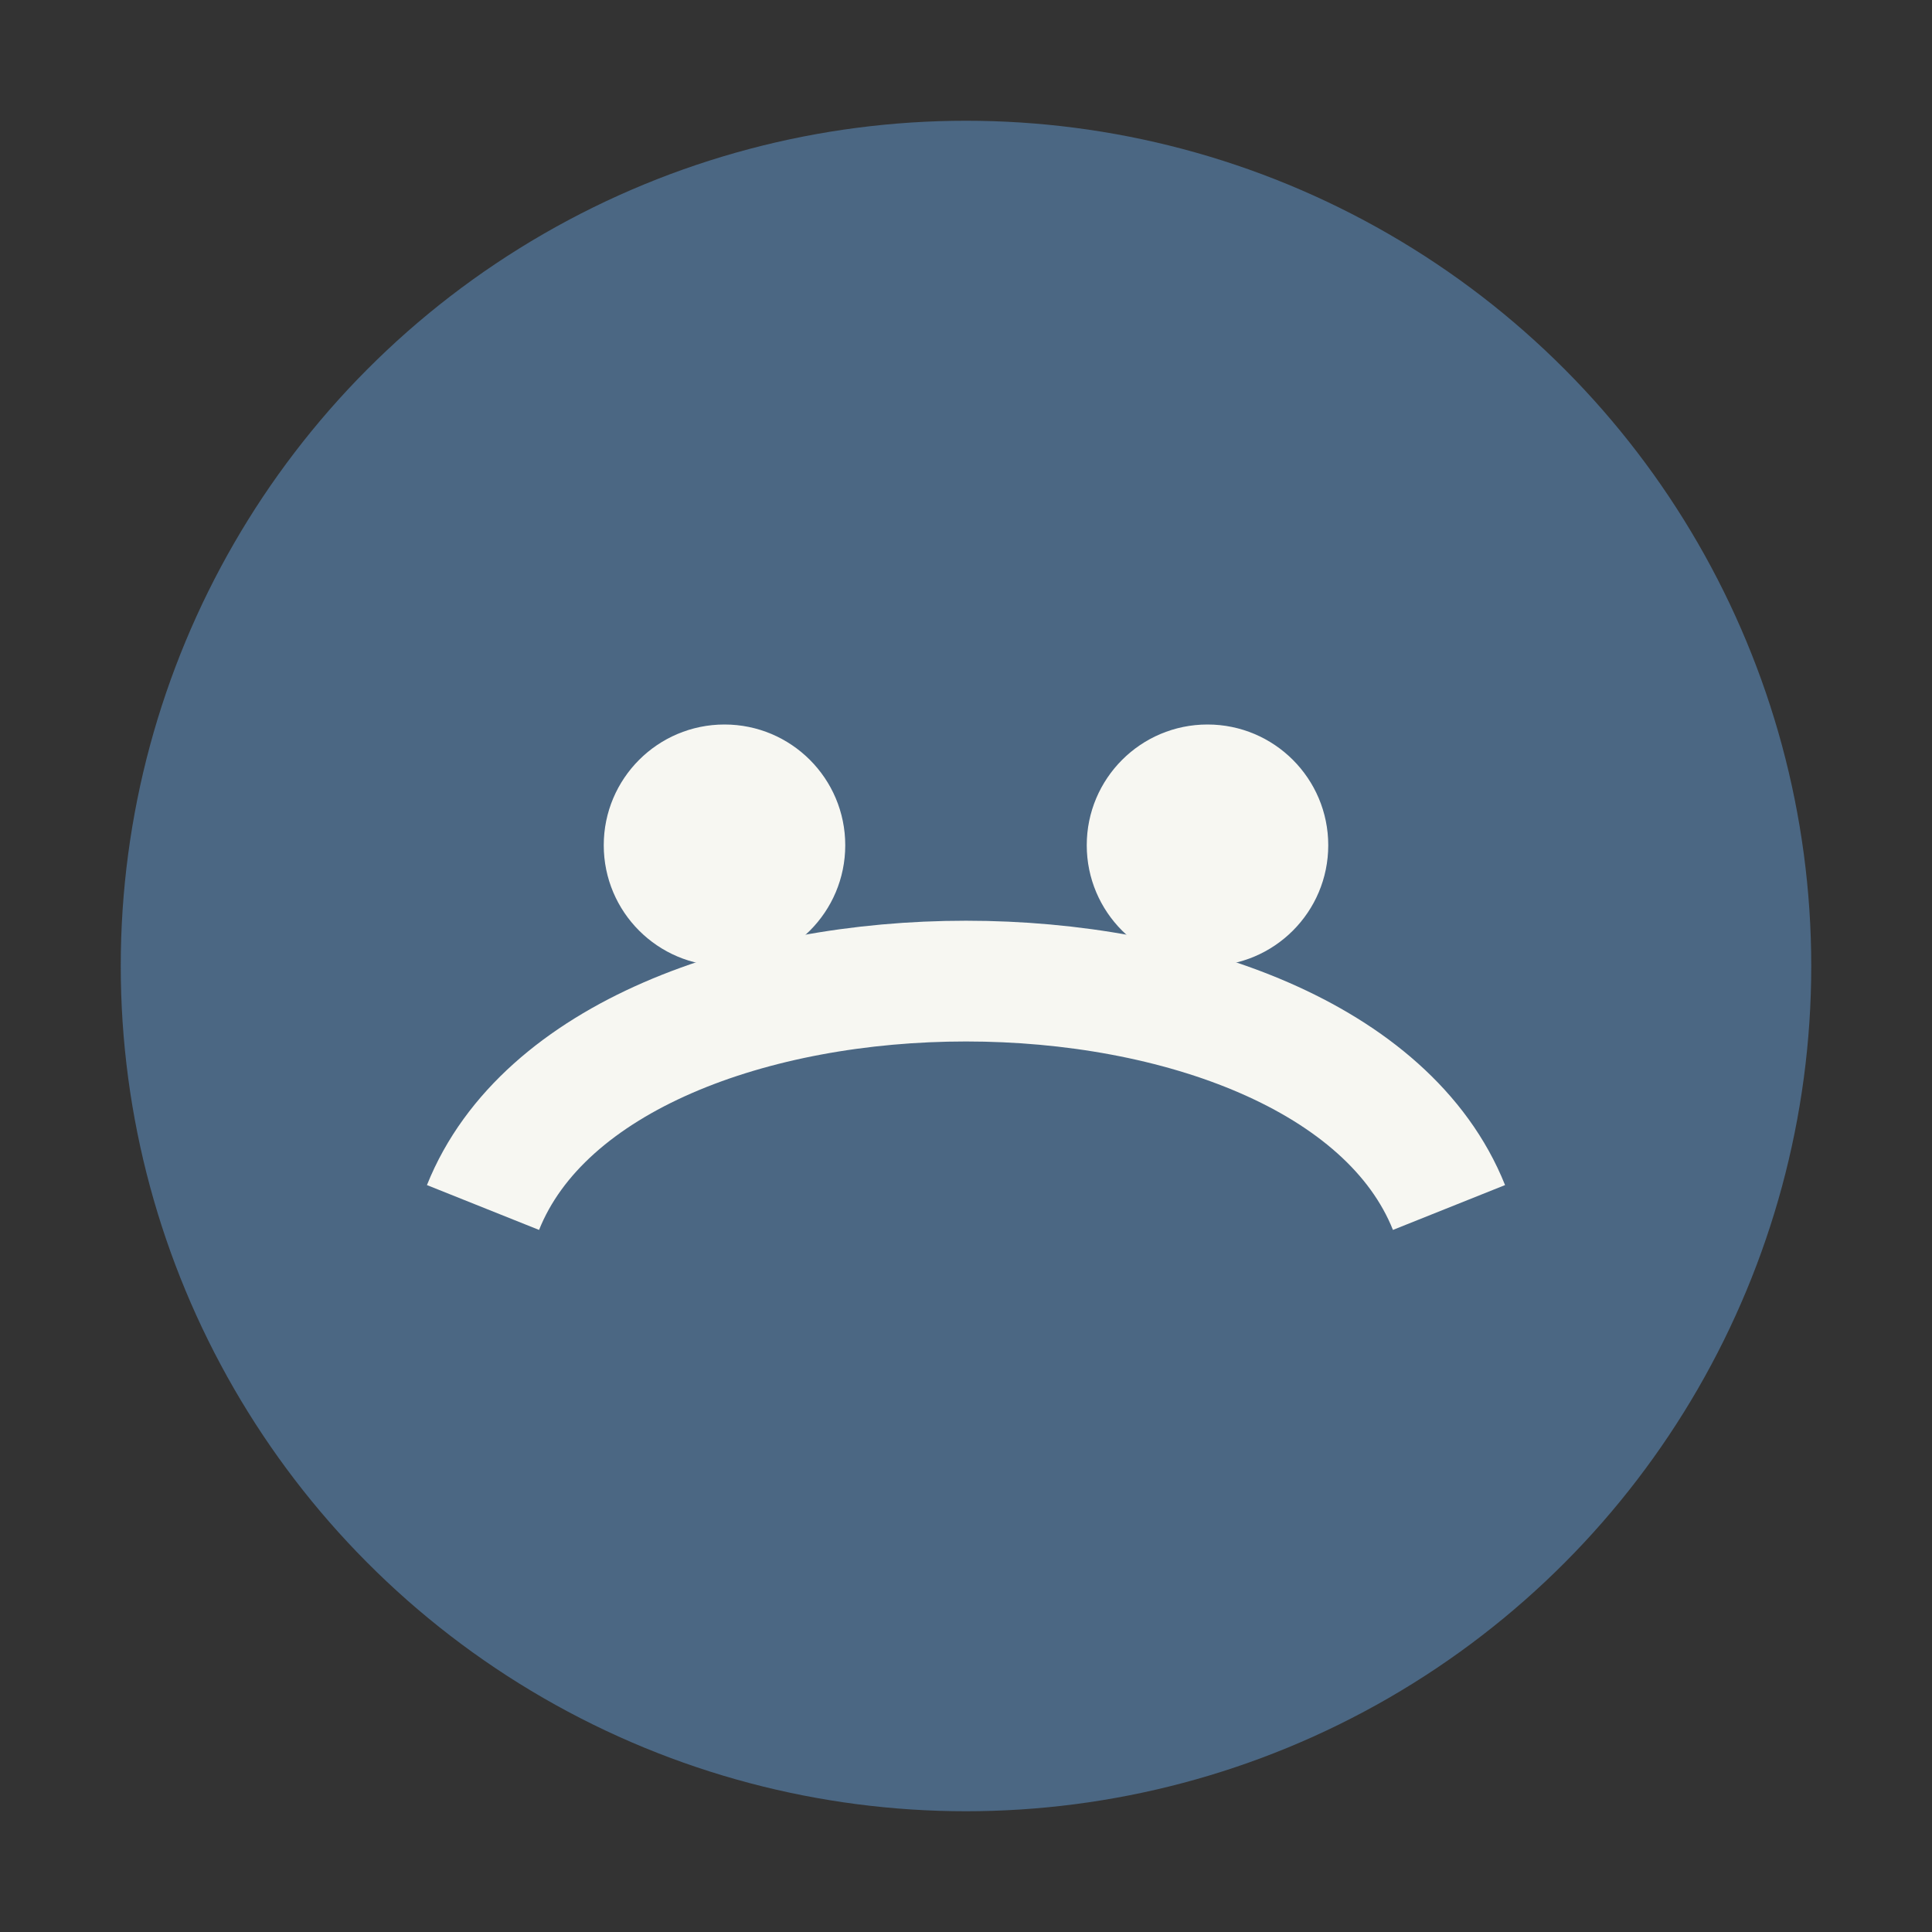
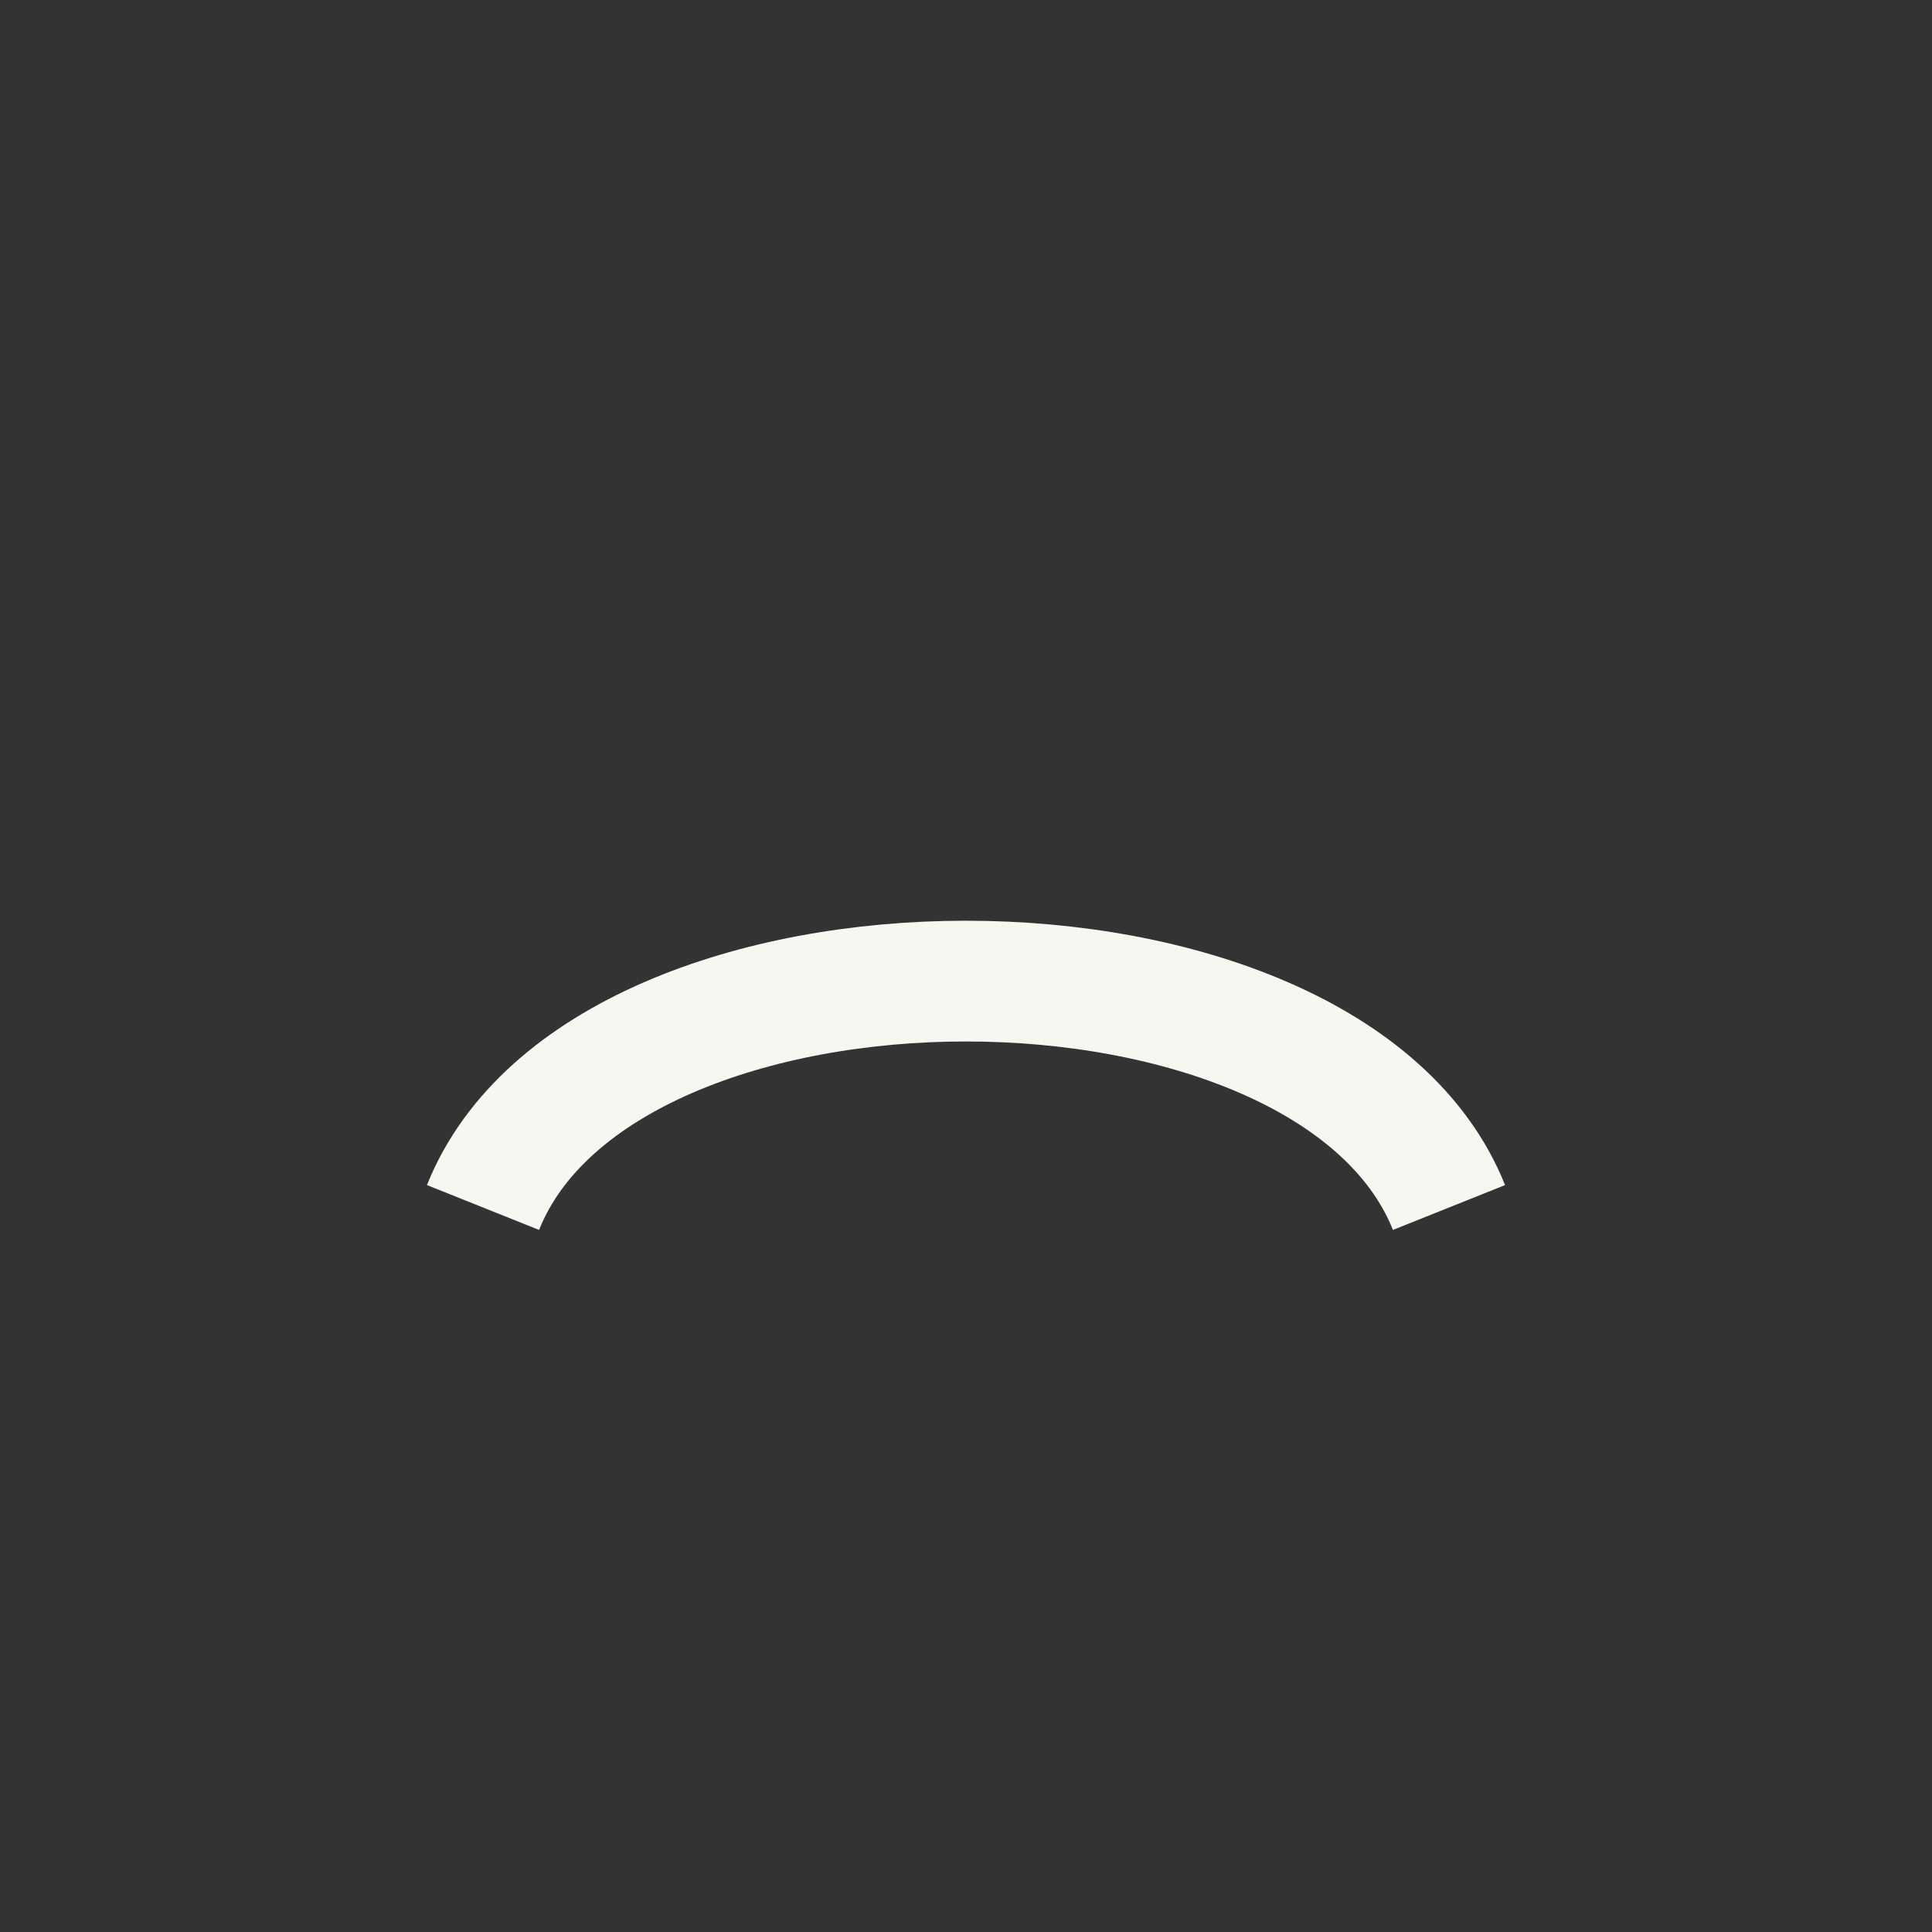
<svg xmlns="http://www.w3.org/2000/svg" width="32" height="32" viewBox="0 0 32 32">
  <rect x="0" y="0" width="32" height="32" fill="#333333" stroke="none" />
-   <circle cx="16" cy="16" r="14" fill="#4B6783" />
  <path d="M8 20c2-5 14-5 16 0" stroke="#F7F7F2" stroke-width="2" fill="none" />
-   <circle cx="12" cy="14" r="2" fill="#F7F7F2" />
-   <circle cx="20" cy="14" r="2" fill="#F7F7F2" />
</svg>